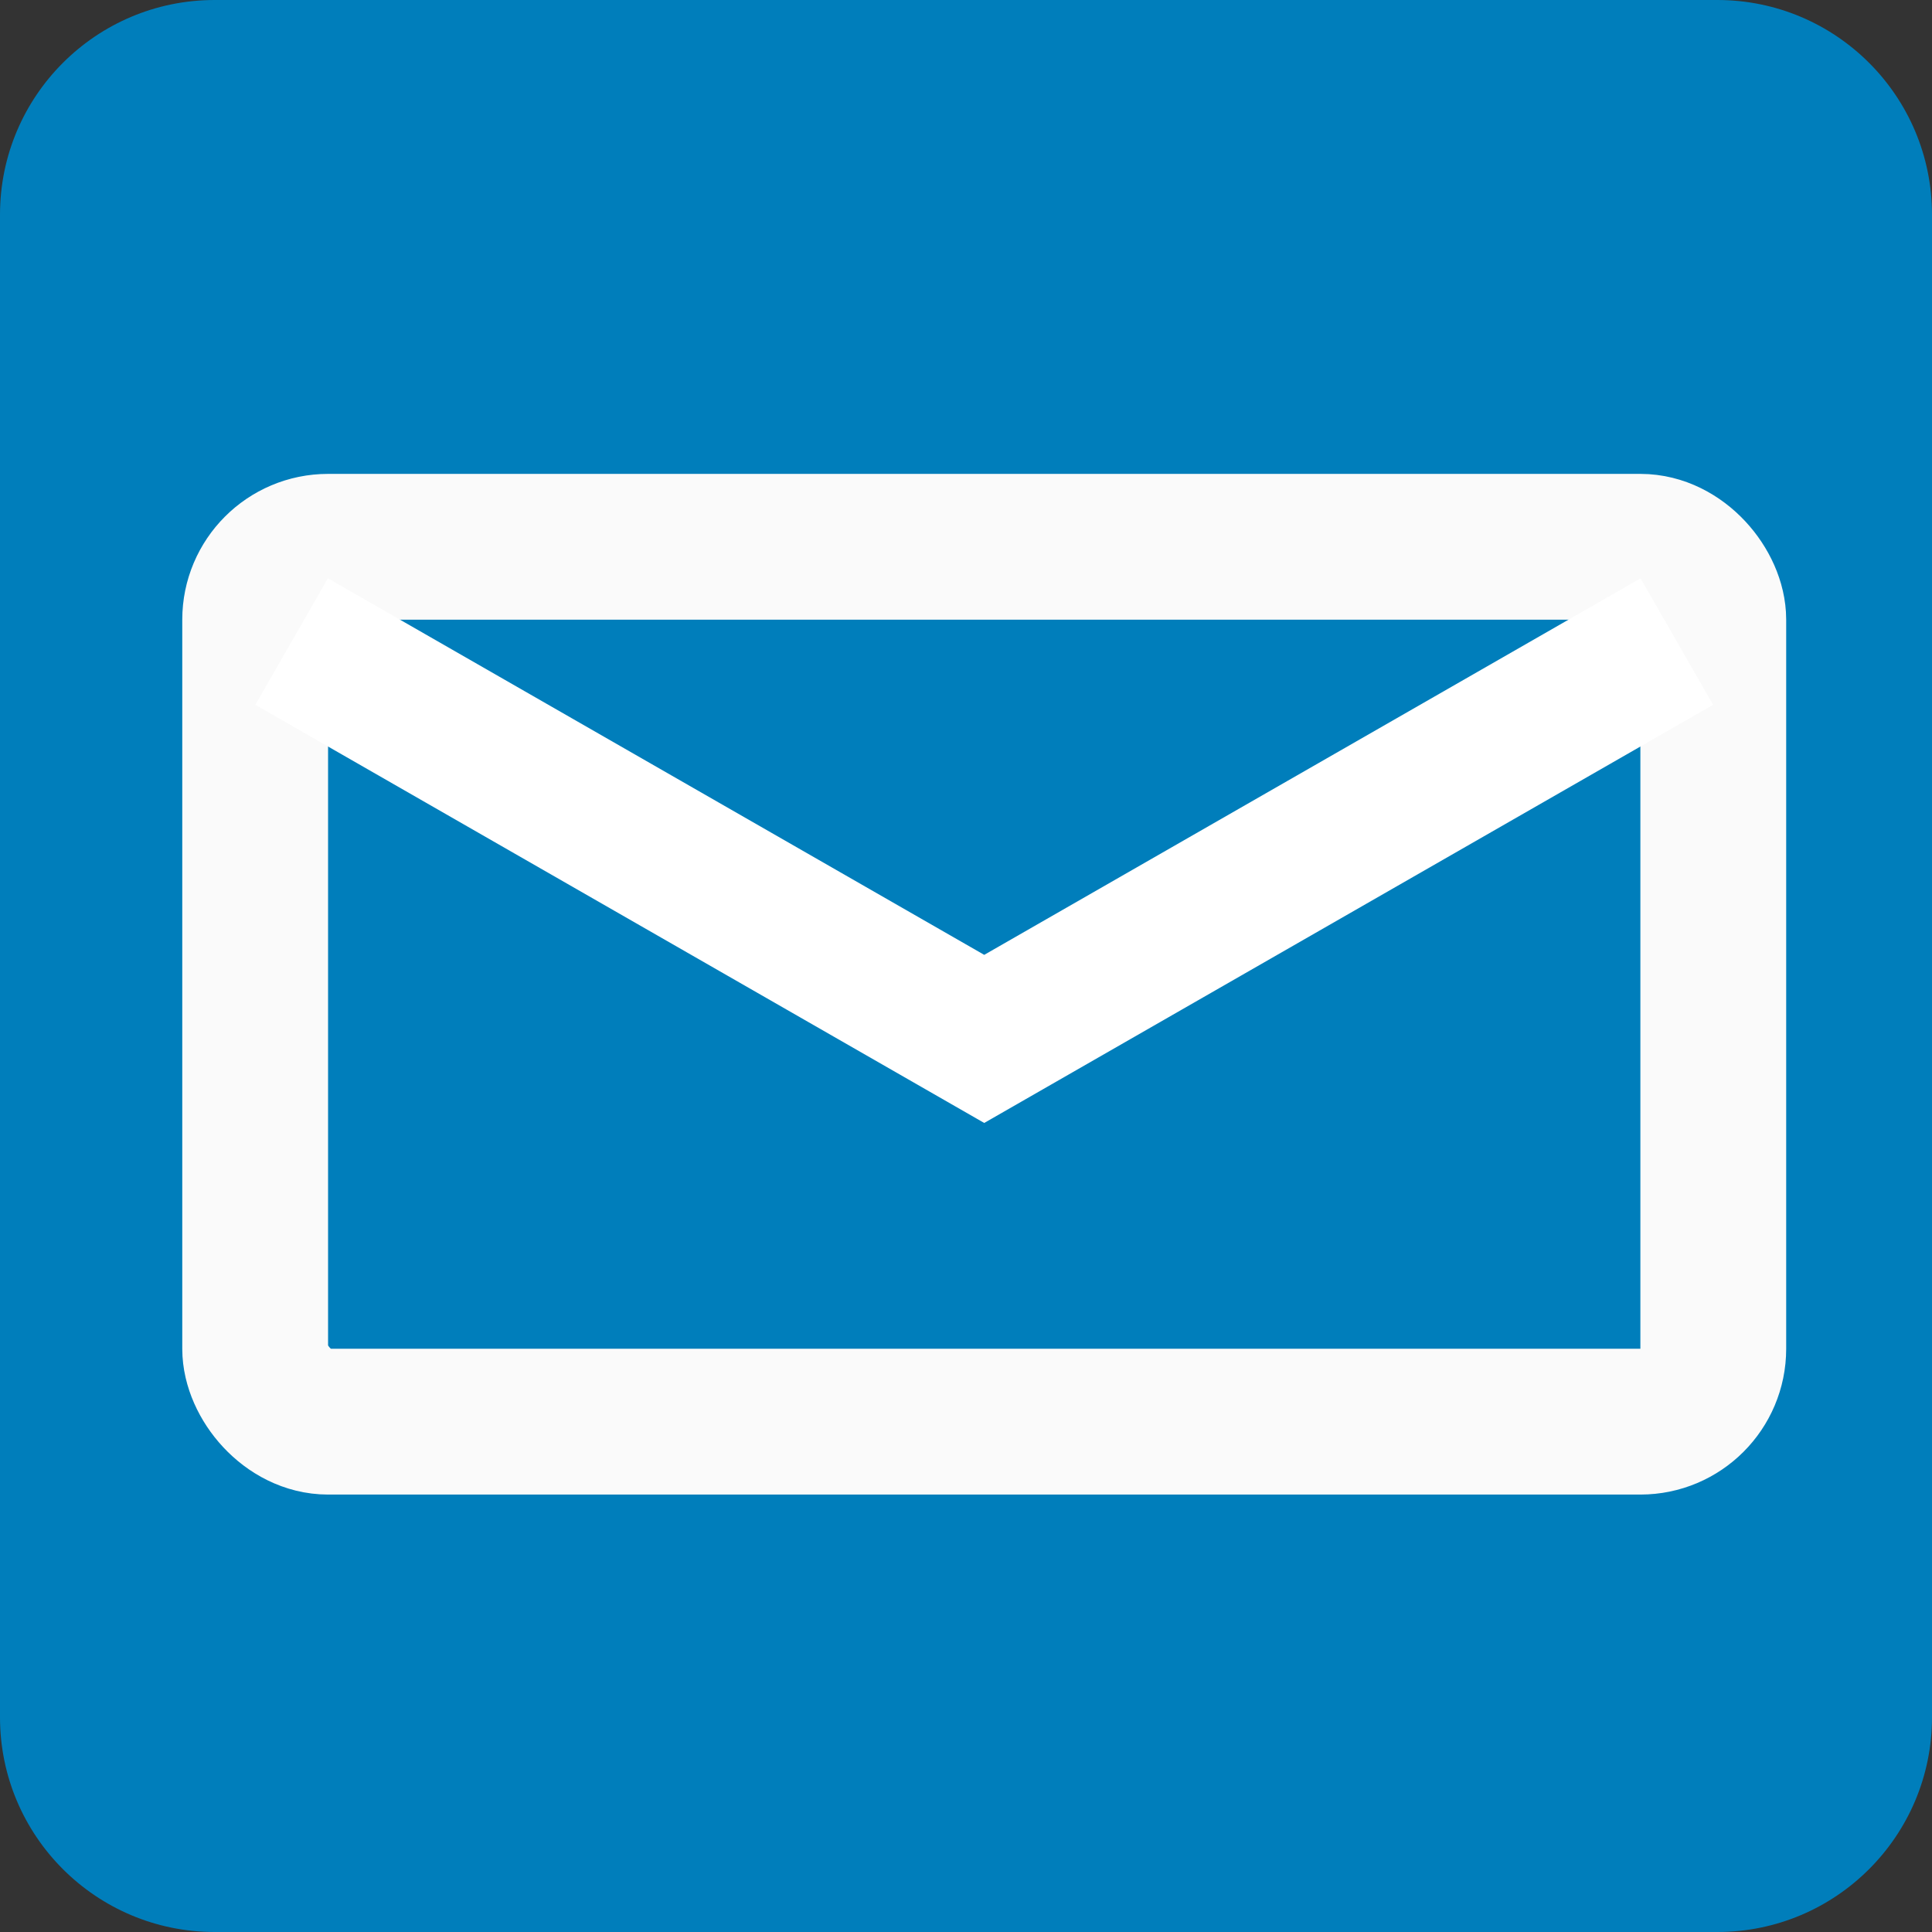
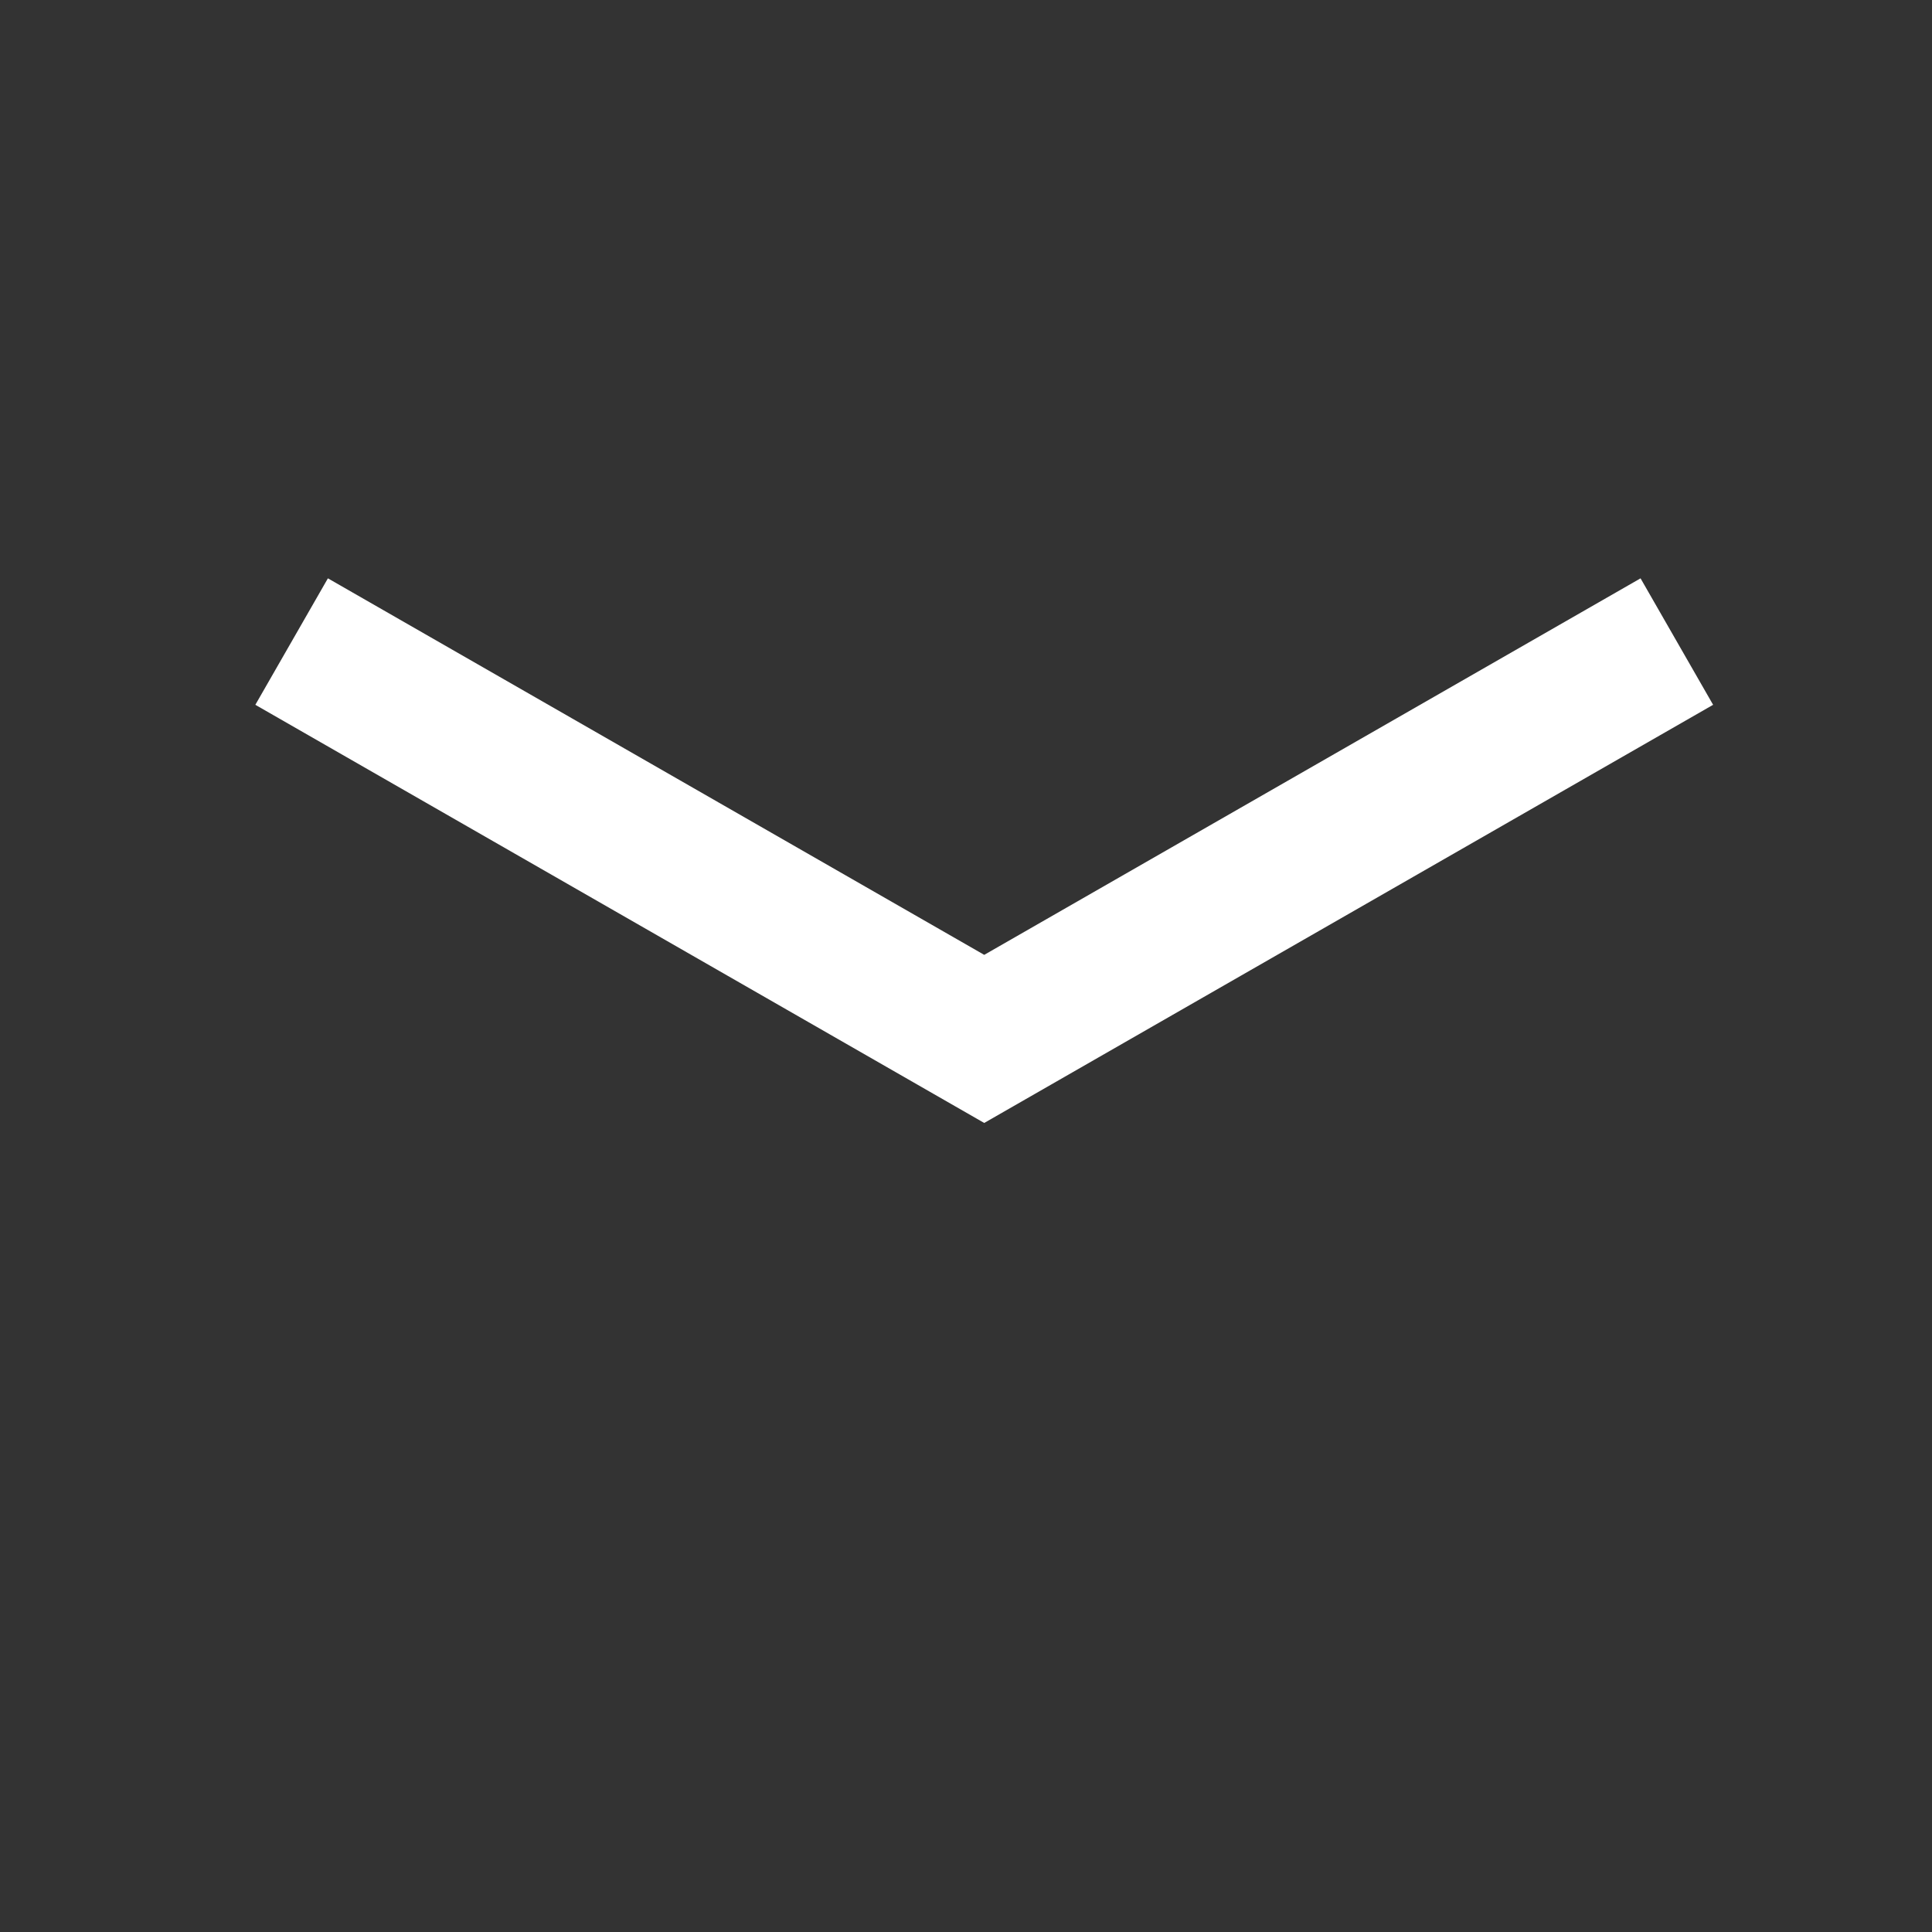
<svg xmlns="http://www.w3.org/2000/svg" width="53px" height="53px" viewBox="0 0 53 53" version="1.1">
  <rect x="0" y="0" width="53" height="53" fill="#333333" stroke="none" />
  <title>Group 13</title>
  <desc>Created with Sketch.</desc>
  <g id="Page-1" stroke="none" stroke-width="1" fill="none" fill-rule="evenodd">
    <g id="Jumplead" transform="translate(-498, -5792)">
      <g id="Group-13" transform="translate(498, 5792)">
        <g id="LinkedIn_icon" fill="#007EBB" fill-rule="nonzero">
-           <path d="M5.889,53 L47.111,53 C50.363,53 53,50.363 53,47.111 L53,5.889 C53,2.637 50.363,0 47.111,0 L5.889,0 C2.637,0 0,2.637 0,5.889 L0,47.111 C0,50.363 2.637,53 5.889,53 Z" id="Path" />
-         </g>
-         <rect id="Rectangle" stroke="#FAFAFA" stroke-width="4" x="7" y="15" width="40" height="24" rx="2" />
+           </g>
        <polyline id="Path-81" stroke="#FFFFFF" stroke-width="4" points="8 17.6 27 28.5 46 17.6" />
      </g>
    </g>
  </g>
</svg>